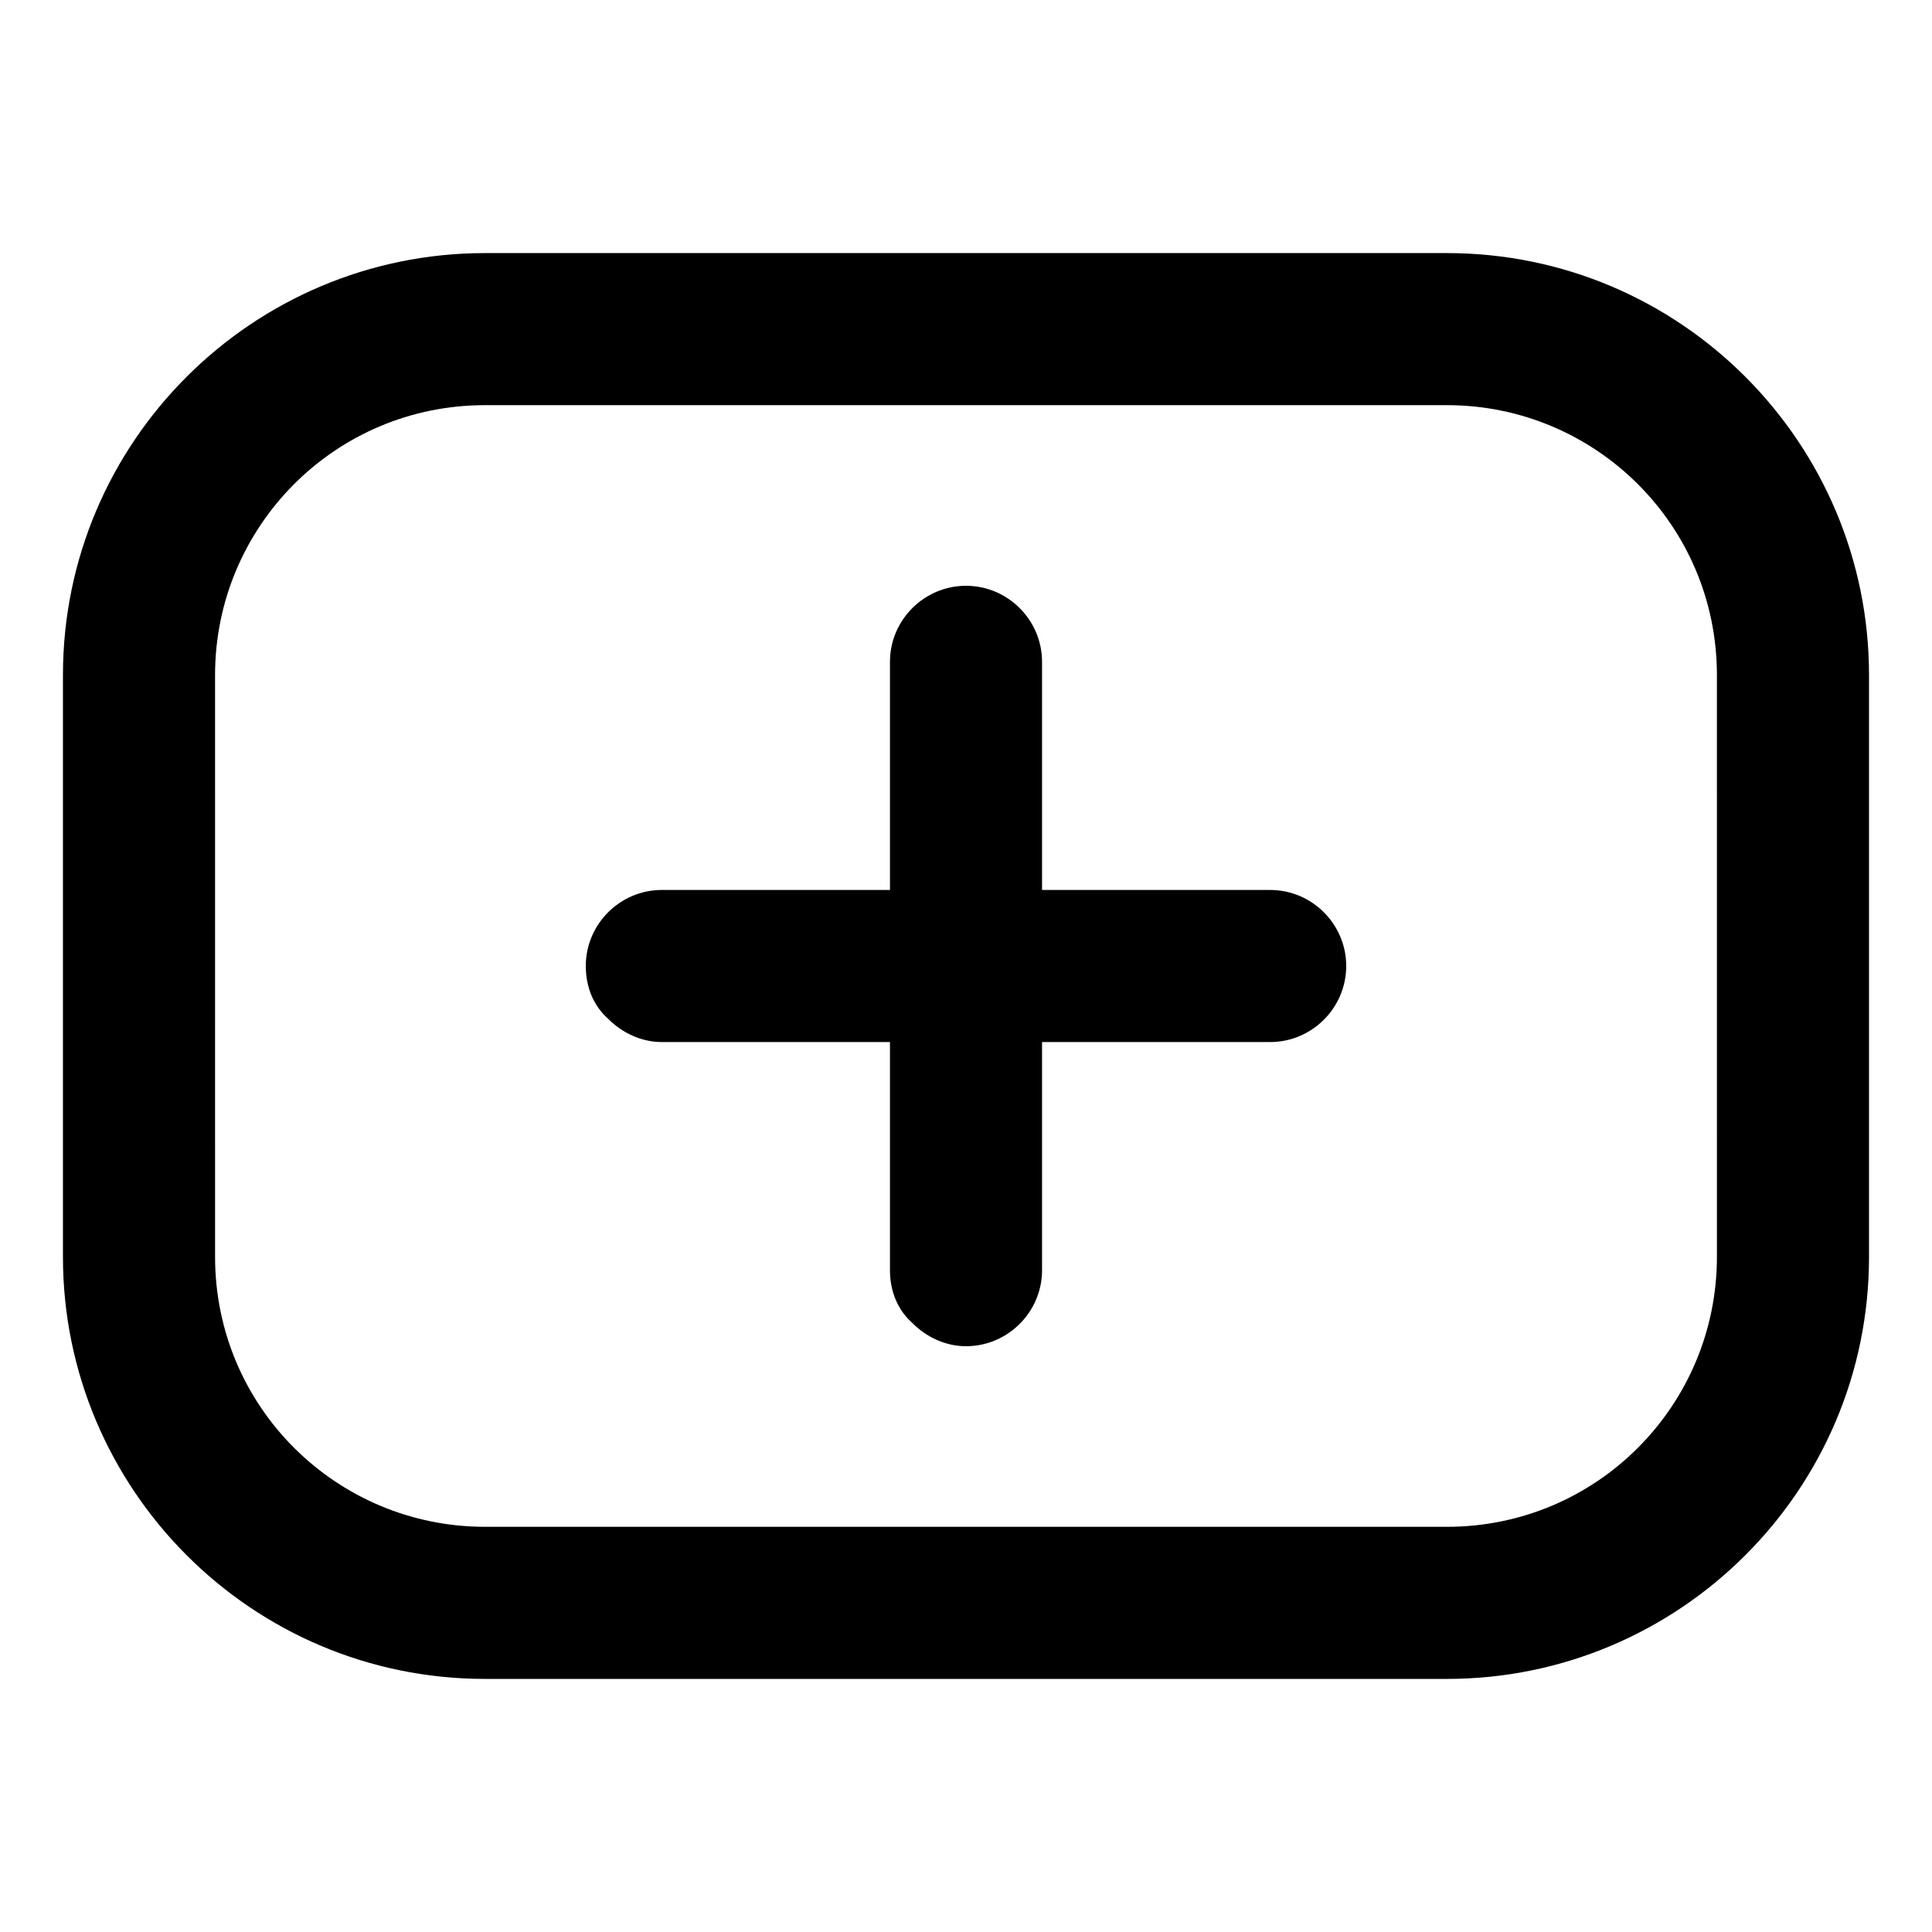
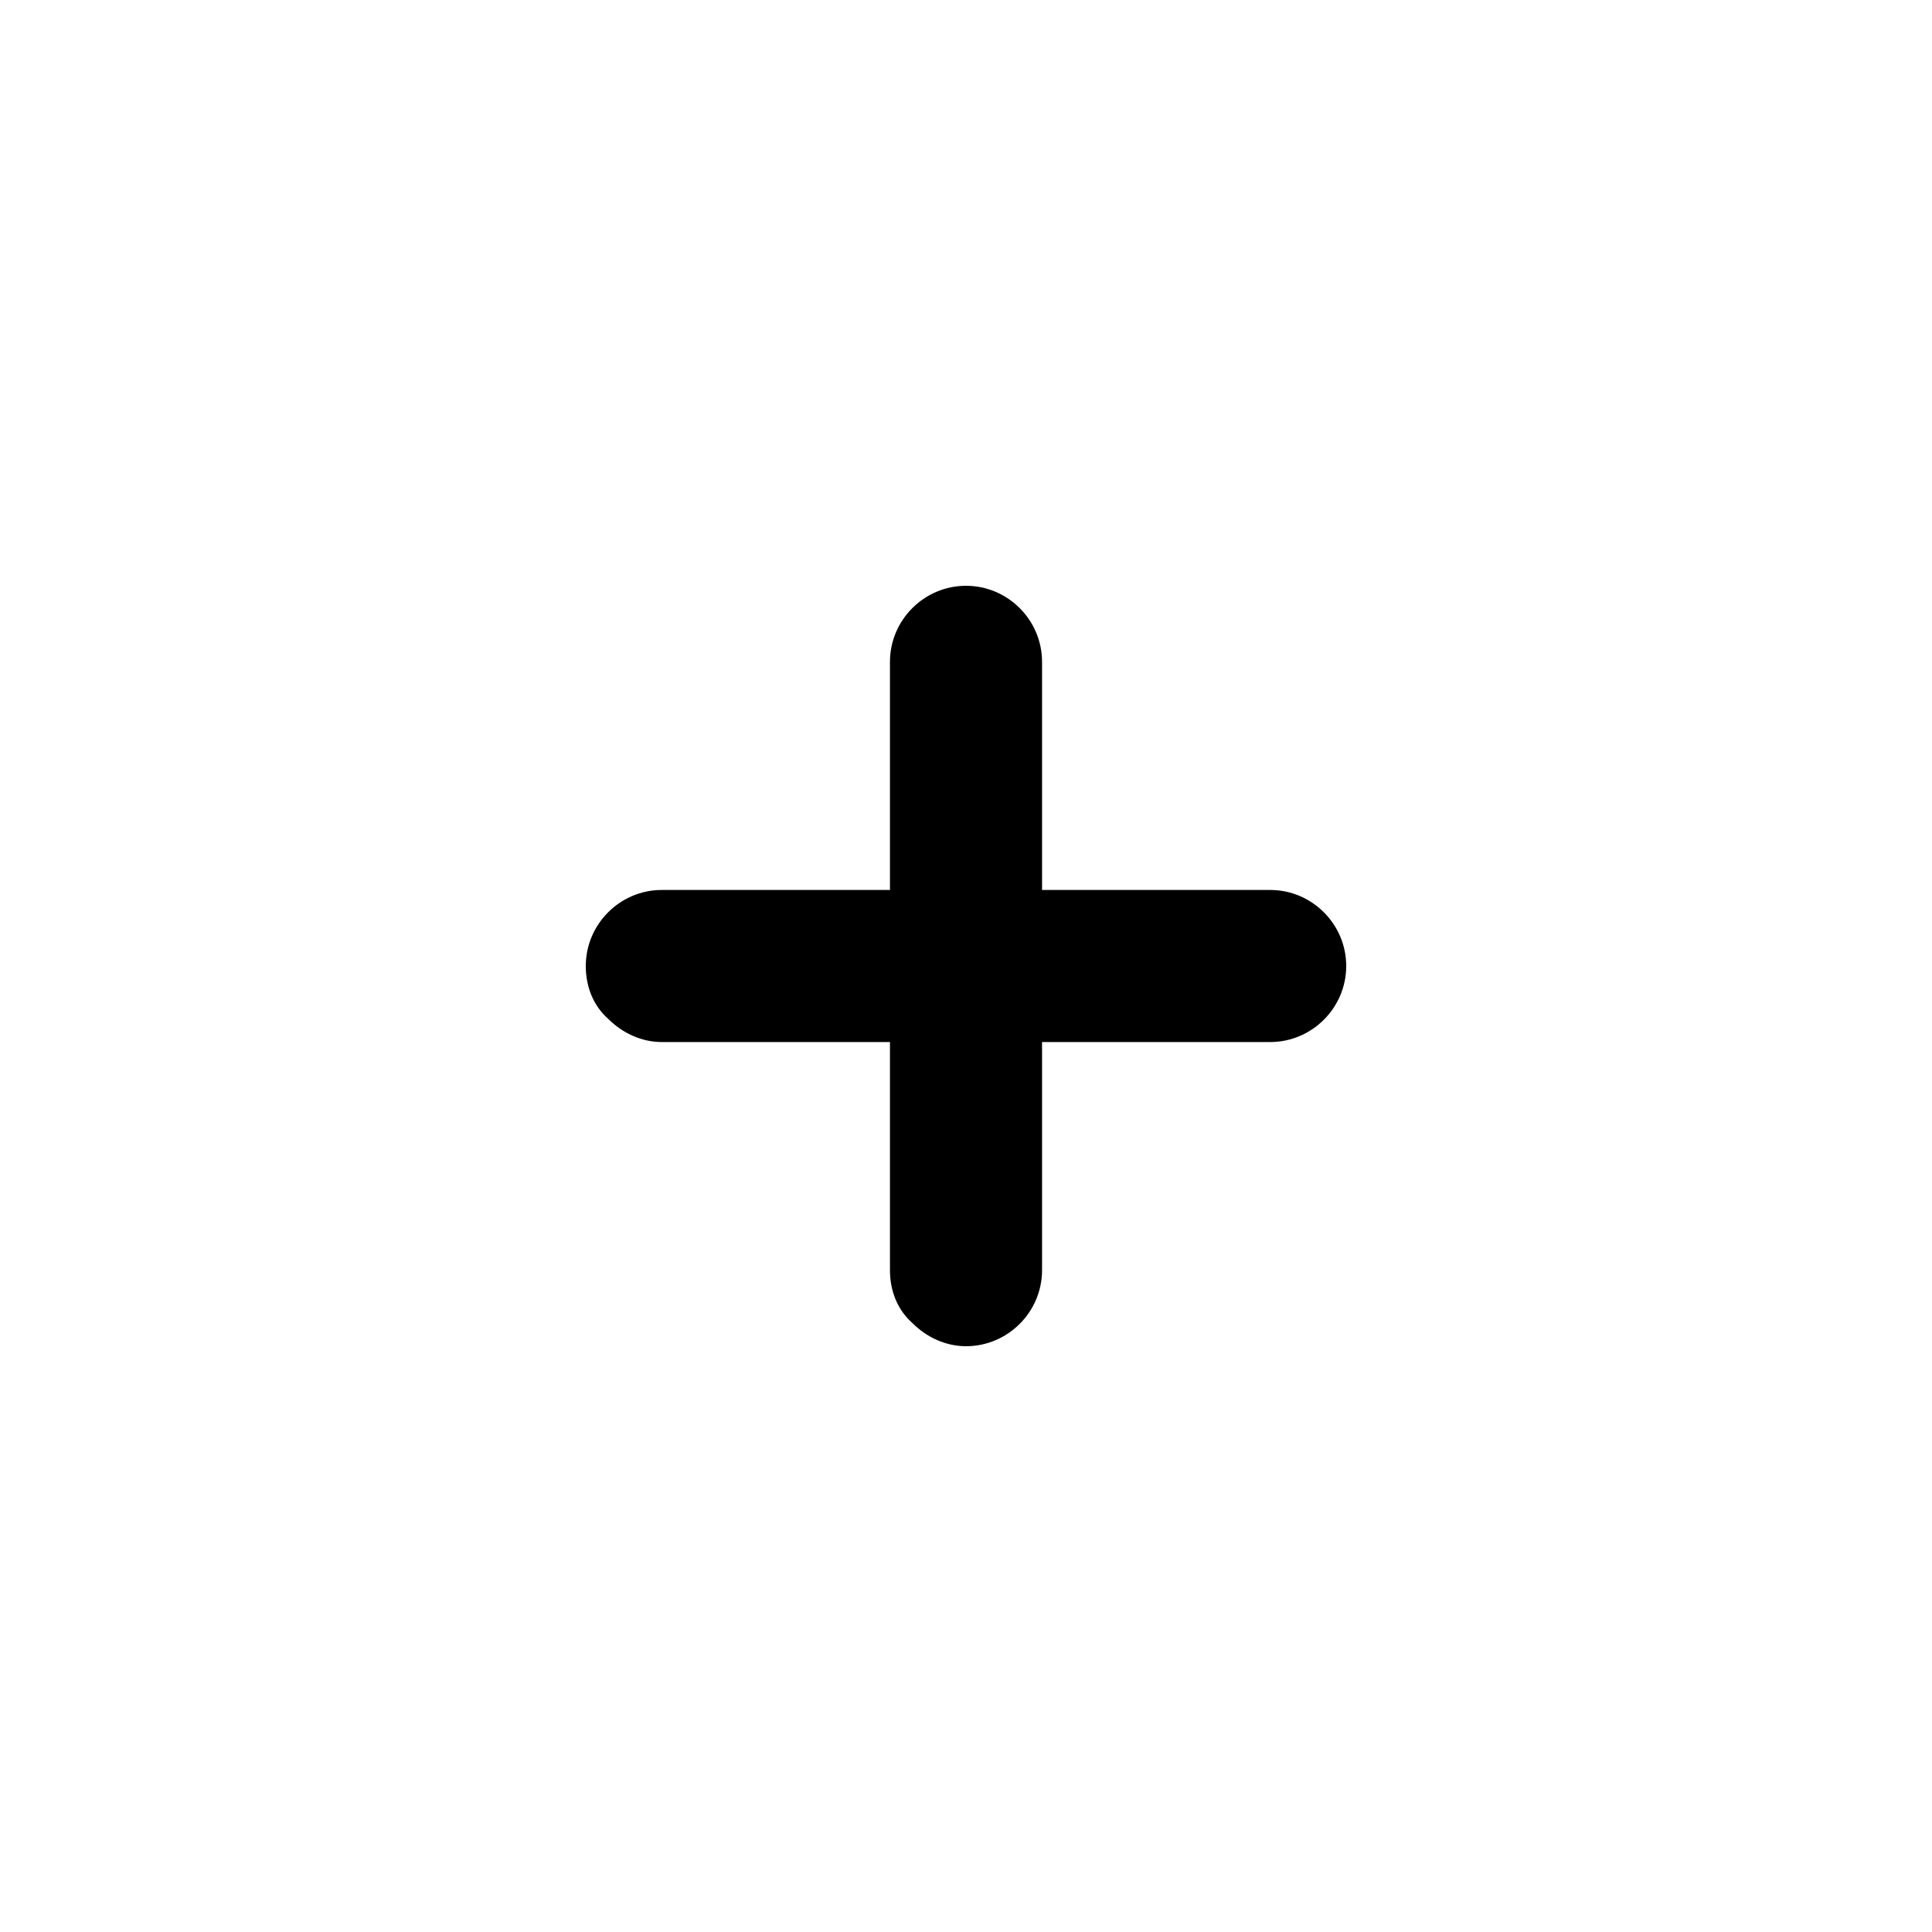
<svg xmlns="http://www.w3.org/2000/svg" fill="#000000" width="800px" height="800px" version="1.1" viewBox="144 144 512 512">
  <g>
    <path d="m480.61 379.85h-60.457v-60.457c0-11.082-9.07-20.152-20.152-20.152s-20.152 9.07-20.152 20.152v60.457h-60.457c-11.082 0-20.152 9.07-20.152 20.152 0 5.543 2.016 10.578 6.047 14.105 3.527 3.527 8.566 6.047 14.105 6.047h60.457v60.457c0 5.543 2.016 10.578 6.047 14.105 3.527 3.527 8.566 6.047 14.105 6.047 11.082 0 20.152-9.07 20.152-20.152v-60.457h60.457c11.082 0 20.152-9.07 20.152-20.152 0-11.086-9.07-20.152-20.152-20.152z" />
-     <path d="m527.46 211.07h-254.93c-61.465 0-111.85 49.879-111.85 111.85v154.16c0 61.465 49.879 111.85 111.85 111.85h254.93c61.465 0 111.85-49.879 111.85-111.85v-154.17c0-61.465-49.879-111.84-111.85-111.84zm71.543 266.01c0 39.297-31.738 71.539-71.539 71.539h-254.93c-39.297 0-71.539-31.738-71.539-71.539l-0.004-154.17c0-39.297 31.738-71.539 71.539-71.539h254.93c39.297 0 71.539 31.738 71.539 71.539z" />
  </g>
</svg>